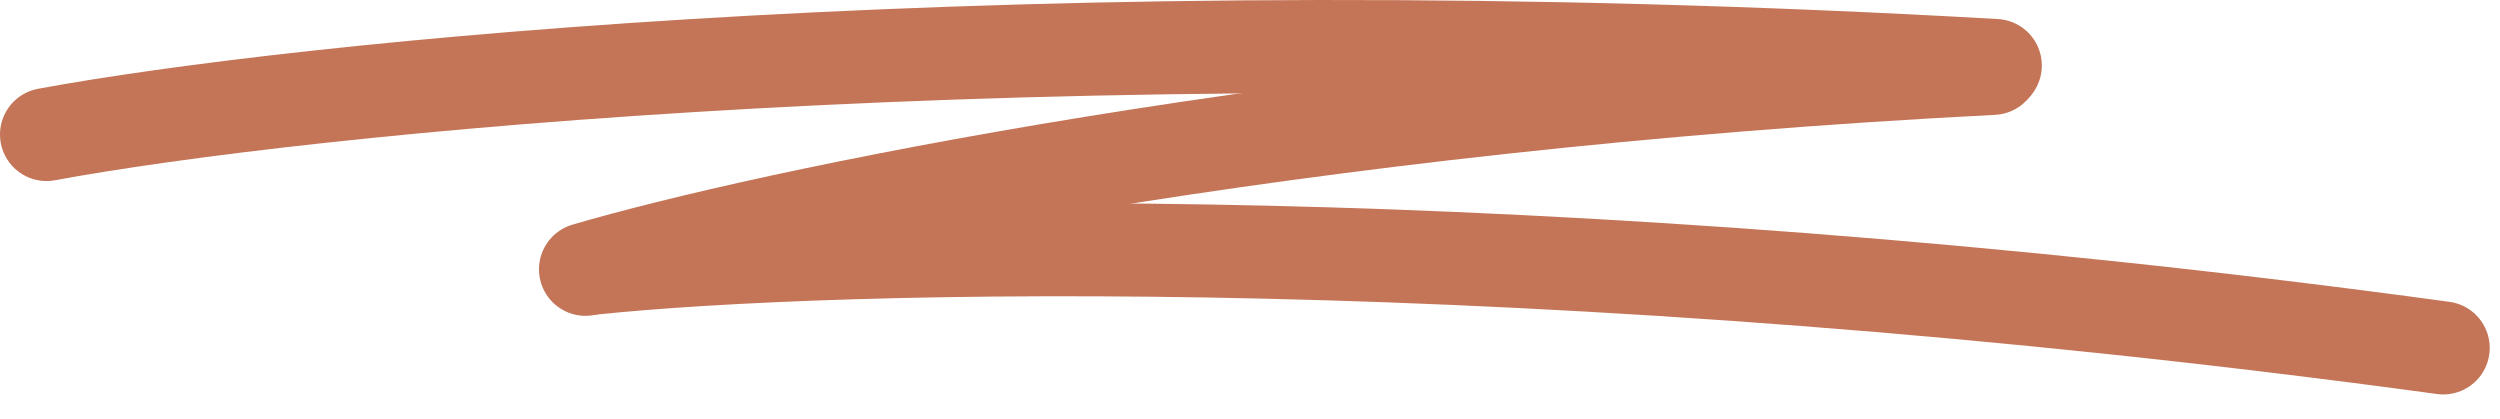
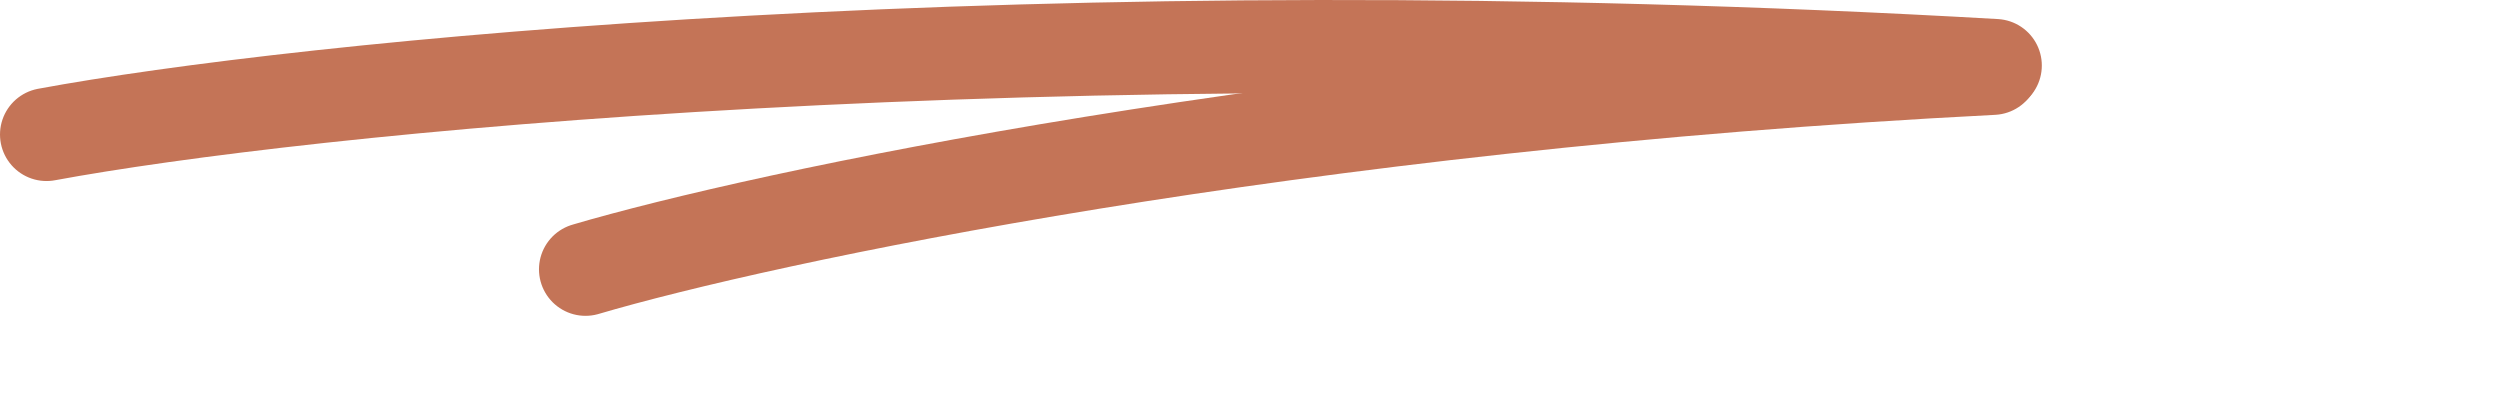
<svg xmlns="http://www.w3.org/2000/svg" width="215" height="36" viewBox="0 0 215 36" fill="none">
  <path d="M4 11.569C25.385 7.612 88.844 0.885 171.597 5.633" stroke="#C47457" stroke-width="8" stroke-linecap="round" />
  <path d="M50.352 23.162C65.551 18.684 111.035 8.96 171.382 5.881" stroke="#C47457" stroke-width="8" stroke-linecap="round" />
-   <path d="M50.855 23.08C71.415 20.915 132.051 19.253 210.116 29.922" stroke="#C47457" stroke-width="8" stroke-linecap="round" />
</svg>